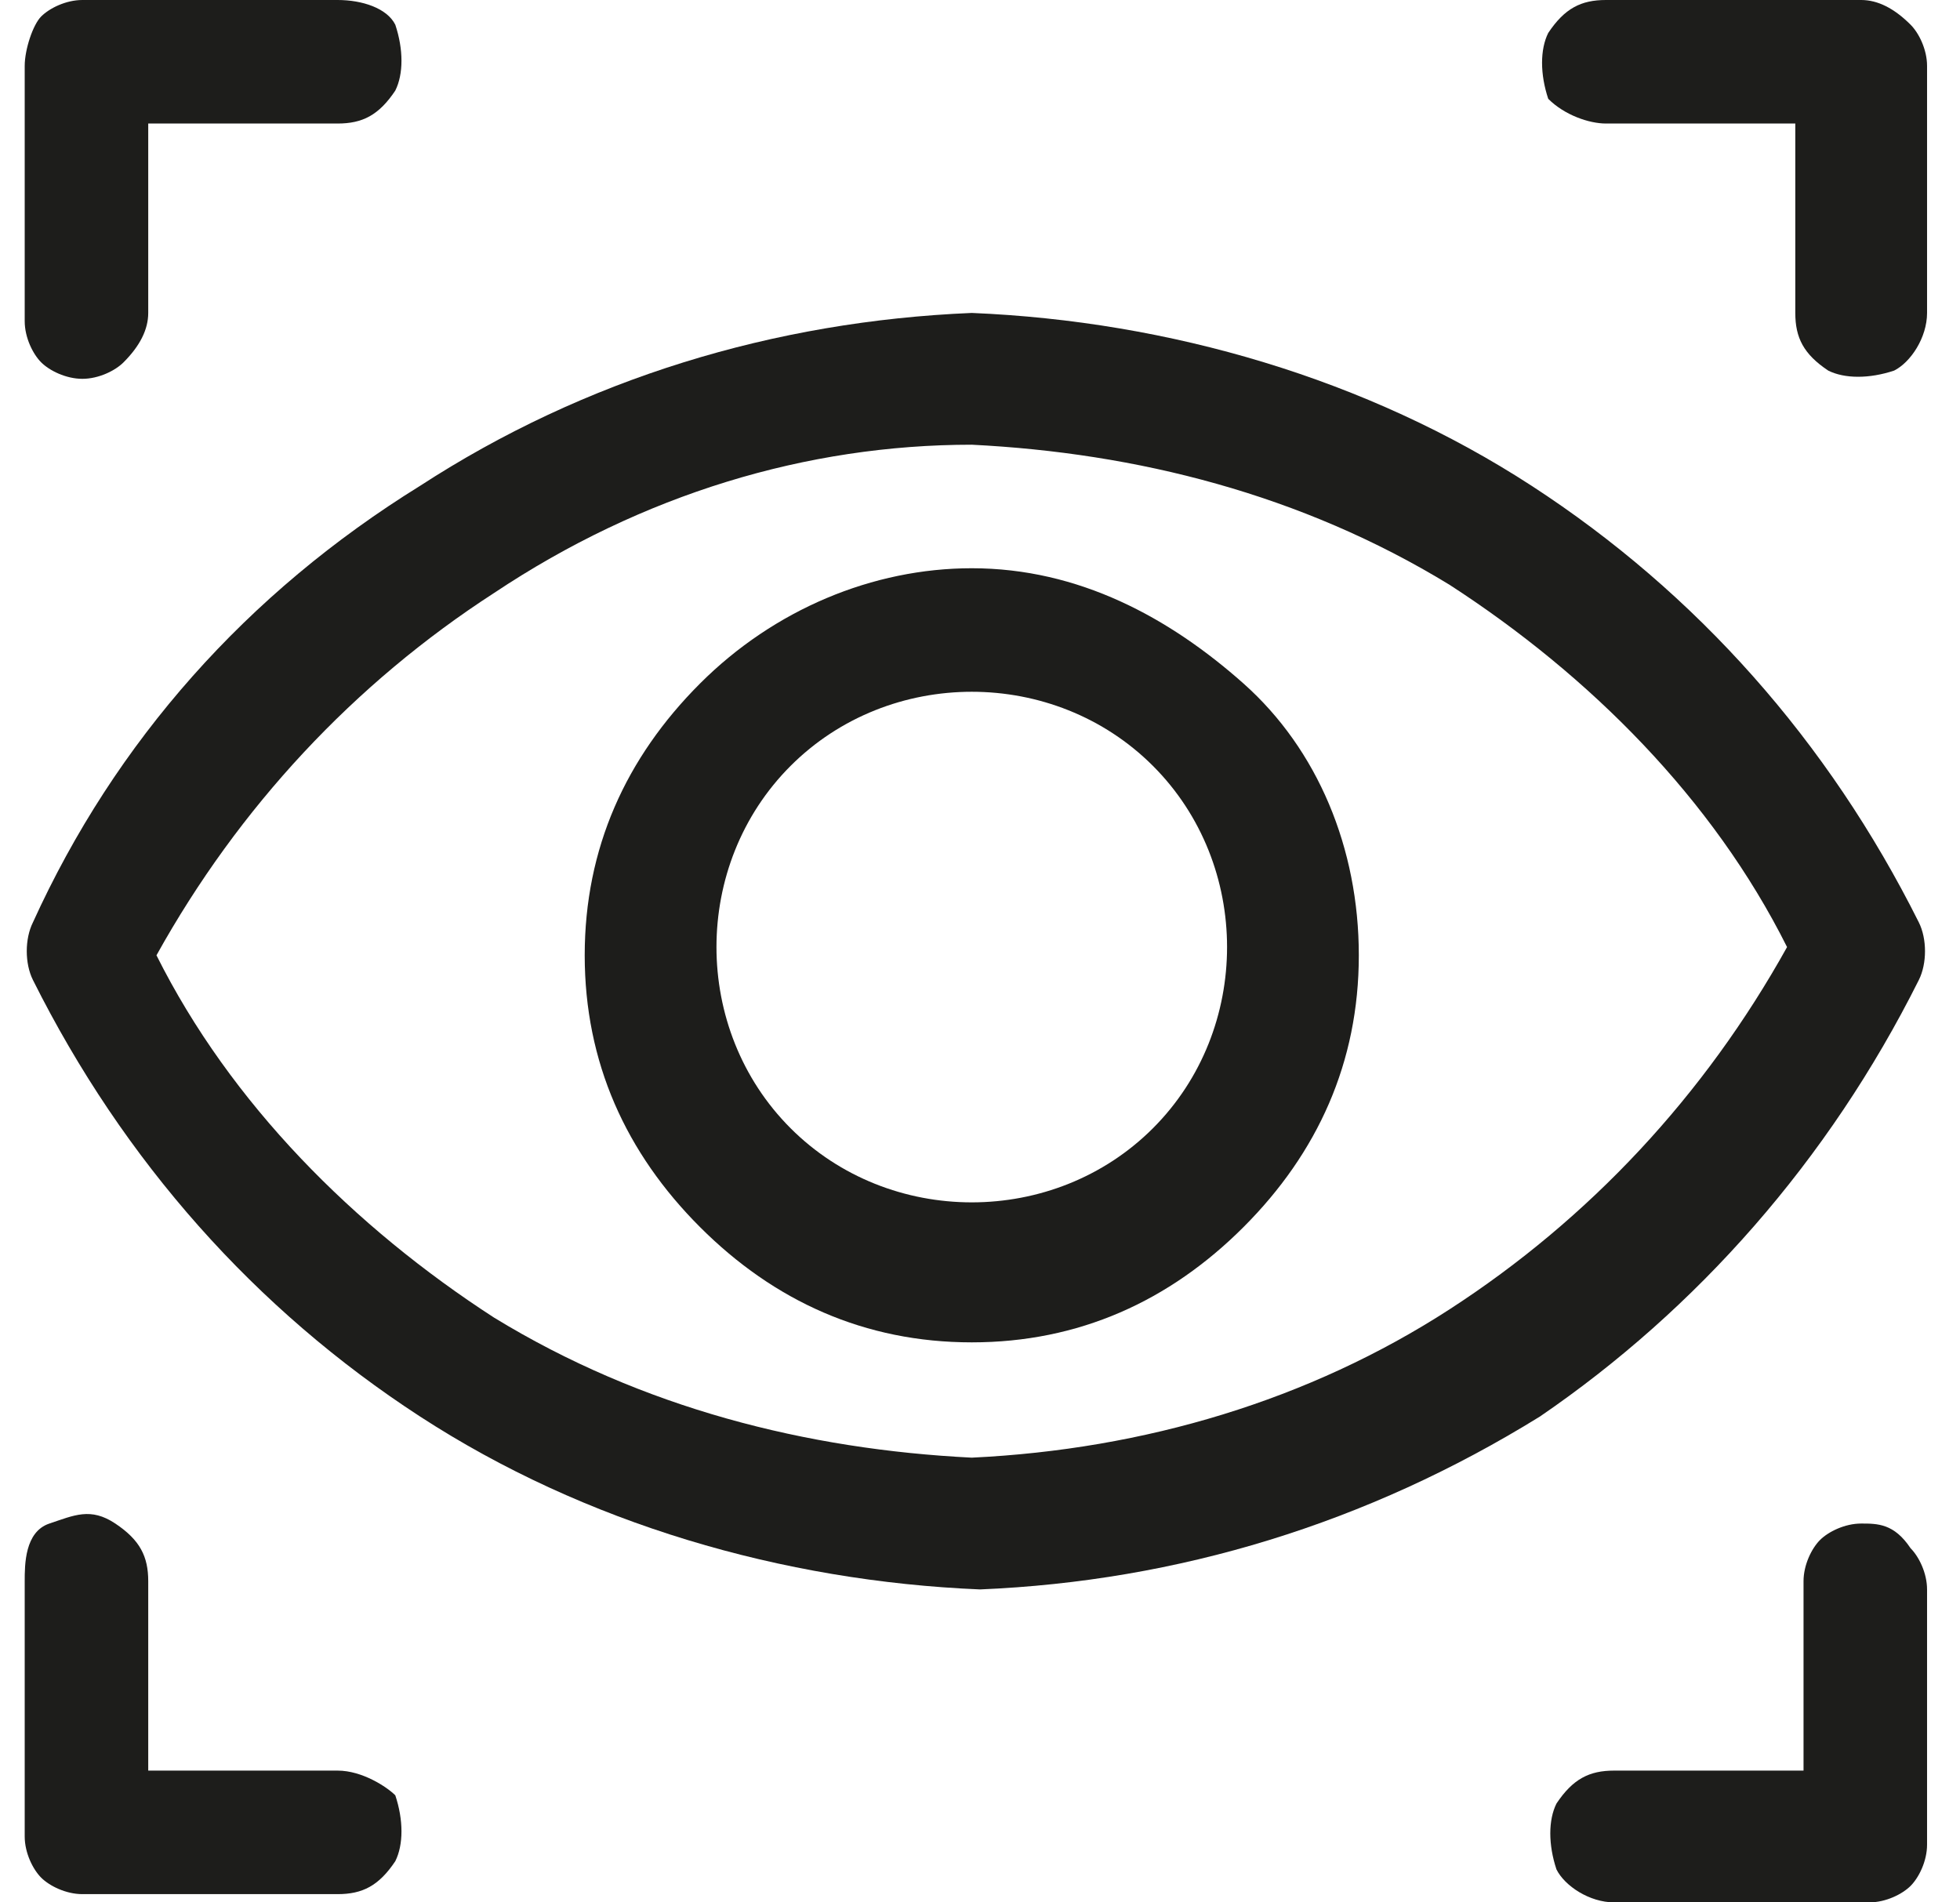
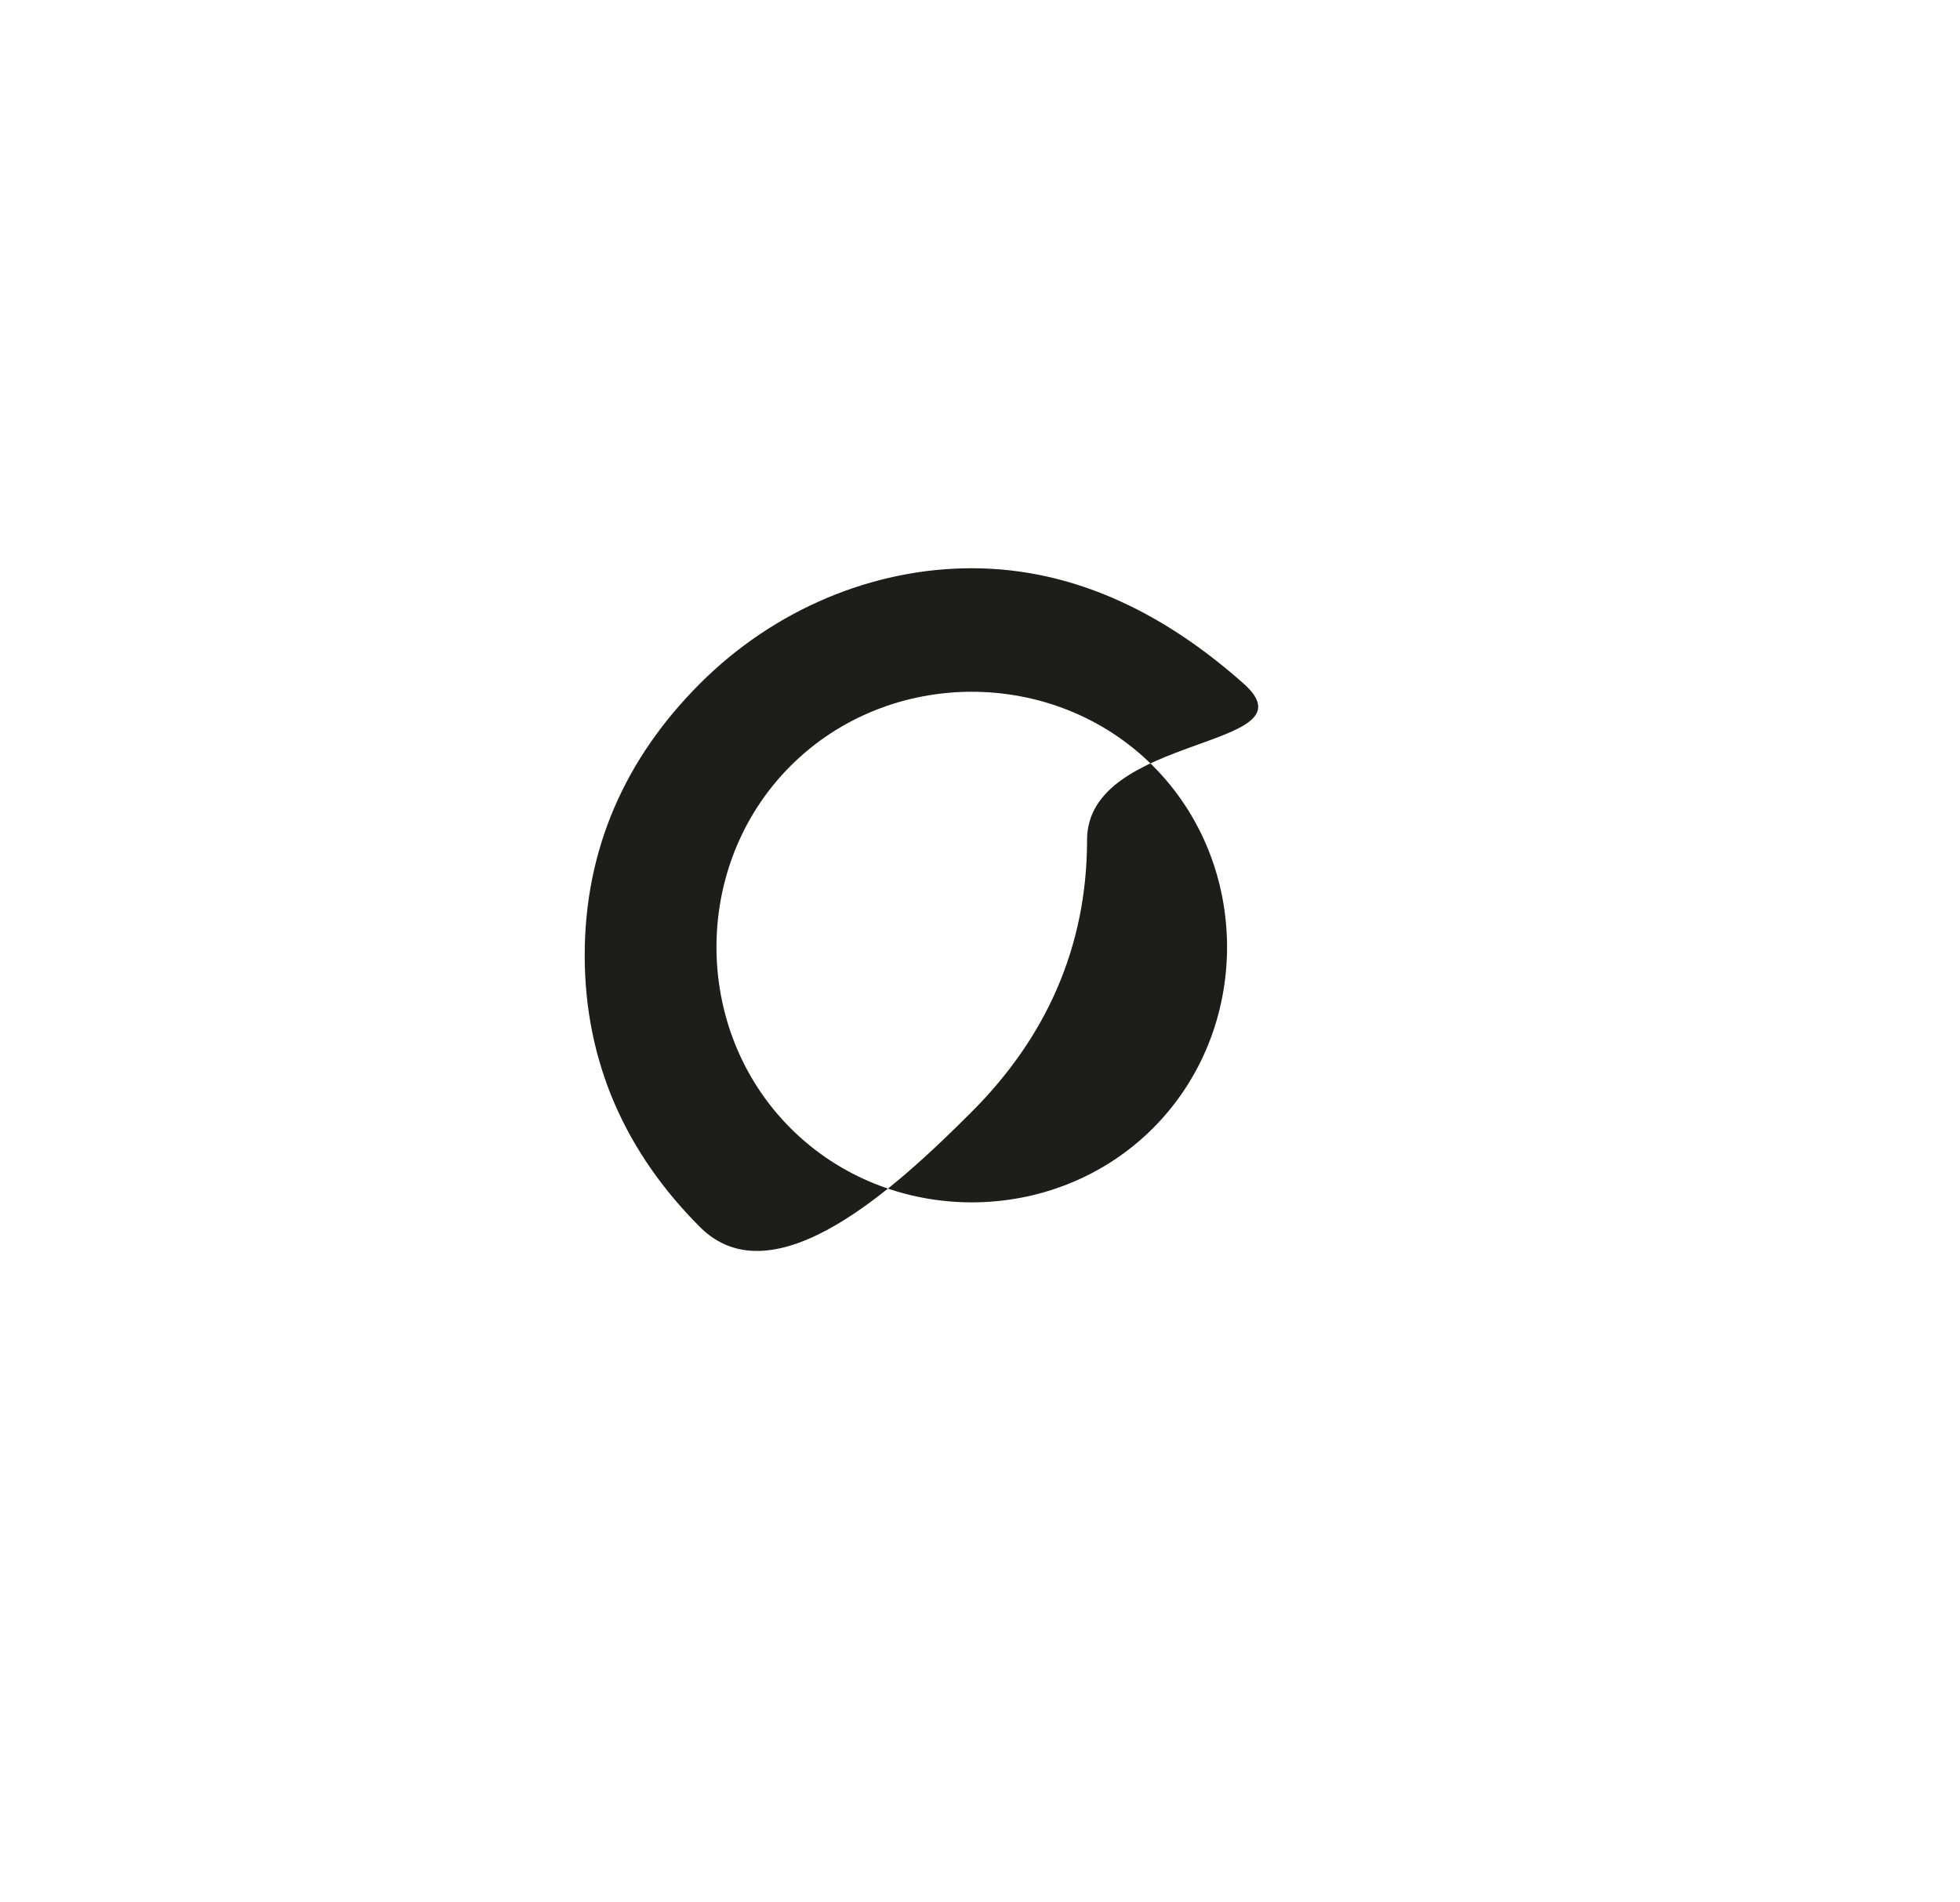
<svg xmlns="http://www.w3.org/2000/svg" version="1.1" id="Calque_1" x="0px" y="0px" viewBox="0 0 23.8 23.1" style="enable-background:new 0 0 23.8 23.1;" xml:space="preserve">
  <style type="text/css">
	.st0{fill:#1D1D1B;}
</style>
  <g>
-     <path class="st0" d="M1,4.6c0.2,0,0.4-0.1,0.5-0.2C1.7,4.2,1.8,4,1.8,3.8V1.5h2.3c0.3,0,0.5-0.1,0.7-0.4c0.1-0.2,0.1-0.5,0-0.8   C4.7,0.1,4.4,0,4.1,0H1C0.8,0,0.6,0.1,0.5,0.2S0.3,0.6,0.3,0.8v3.1c0,0.2,0.1,0.4,0.2,0.5S0.8,4.6,1,4.6z" />
-     <path class="st0" d="M19.5,1.5h2.3v2.3c0,0.3,0.1,0.5,0.4,0.7c0.2,0.1,0.5,0.1,0.8,0c0.2-0.1,0.4-0.4,0.4-0.7v-3   c0-0.2-0.1-0.4-0.2-0.5C23,0.1,22.8,0,22.6,0h-3.1c-0.3,0-0.5,0.1-0.7,0.4c-0.1,0.2-0.1,0.5,0,0.8C19,1.4,19.3,1.5,19.5,1.5z" />
-     <path class="st0" d="M4.1,21.5H1.8v-2.3c0-0.3-0.1-0.5-0.4-0.7s-0.5-0.1-0.8,0S0.3,19,0.3,19.2v3.1c0,0.2,0.1,0.4,0.2,0.5   S0.8,23,1,23h3.1c0.3,0,0.5-0.1,0.7-0.4c0.1-0.2,0.1-0.5,0-0.8C4.7,21.7,4.4,21.5,4.1,21.5z" />
-     <path class="st0" d="M22.6,18.5c-0.2,0-0.4,0.1-0.5,0.2s-0.2,0.3-0.2,0.5v2.3h-2.3c-0.3,0-0.5,0.1-0.7,0.4c-0.1,0.2-0.1,0.5,0,0.8   c0.1,0.2,0.4,0.4,0.7,0.4h3.1c0.2,0,0.4-0.1,0.5-0.2s0.2-0.3,0.2-0.5v-3.1c0-0.2-0.1-0.4-0.2-0.5C23,18.5,22.8,18.5,22.6,18.5z" />
-     <path class="st0" d="M23.3,11.9c0.1-0.2,0.1-0.5,0-0.7c-1.1-2.2-2.7-4-4.7-5.3s-4.4-2-6.8-2.1C9.4,3.9,7.1,4.6,5.1,5.9   C3,7.2,1.4,9,0.4,11.2c-0.1,0.2-0.1,0.5,0,0.7c1.1,2.2,2.7,4,4.7,5.3c2,1.3,4.4,2,6.8,2.1c2.4-0.1,4.7-0.8,6.8-2.1   C20.6,15.9,22.2,14.1,23.3,11.9z M11.8,17.7c-2-0.1-4-0.6-5.8-1.7c-1.7-1.1-3.2-2.6-4.1-4.4c1-1.8,2.4-3.3,4.1-4.4   C7.8,6,9.8,5.4,11.8,5.4c2,0.1,4,0.6,5.8,1.7c1.7,1.1,3.2,2.6,4.1,4.4c-1,1.8-2.4,3.3-4.1,4.4S13.9,17.6,11.8,17.7L11.8,17.7z" />
-     <path class="st0" d="M11.8,6.9c-1.2,0-2.4,0.5-3.3,1.4s-1.4,2-1.4,3.3s0.5,2.4,1.4,3.3s2,1.4,3.3,1.4s2.4-0.5,3.3-1.4   s1.4-2,1.4-3.3S16,9.1,15.1,8.3S13.1,6.9,11.8,6.9z M11.8,14.6c-0.8,0-1.6-0.3-2.2-0.9c-0.6-0.6-0.9-1.4-0.9-2.2S9,9.9,9.6,9.3   c0.6-0.6,1.4-0.9,2.2-0.9s1.6,0.3,2.2,0.9c0.6,0.6,0.9,1.4,0.9,2.2s-0.3,1.6-0.9,2.2C13.4,14.3,12.6,14.6,11.8,14.6z" />
+     <path class="st0" d="M11.8,6.9c-1.2,0-2.4,0.5-3.3,1.4s-1.4,2-1.4,3.3s0.5,2.4,1.4,3.3s2.4-0.5,3.3-1.4   s1.4-2,1.4-3.3S16,9.1,15.1,8.3S13.1,6.9,11.8,6.9z M11.8,14.6c-0.8,0-1.6-0.3-2.2-0.9c-0.6-0.6-0.9-1.4-0.9-2.2S9,9.9,9.6,9.3   c0.6-0.6,1.4-0.9,2.2-0.9s1.6,0.3,2.2,0.9c0.6,0.6,0.9,1.4,0.9,2.2s-0.3,1.6-0.9,2.2C13.4,14.3,12.6,14.6,11.8,14.6z" />
  </g>
</svg>